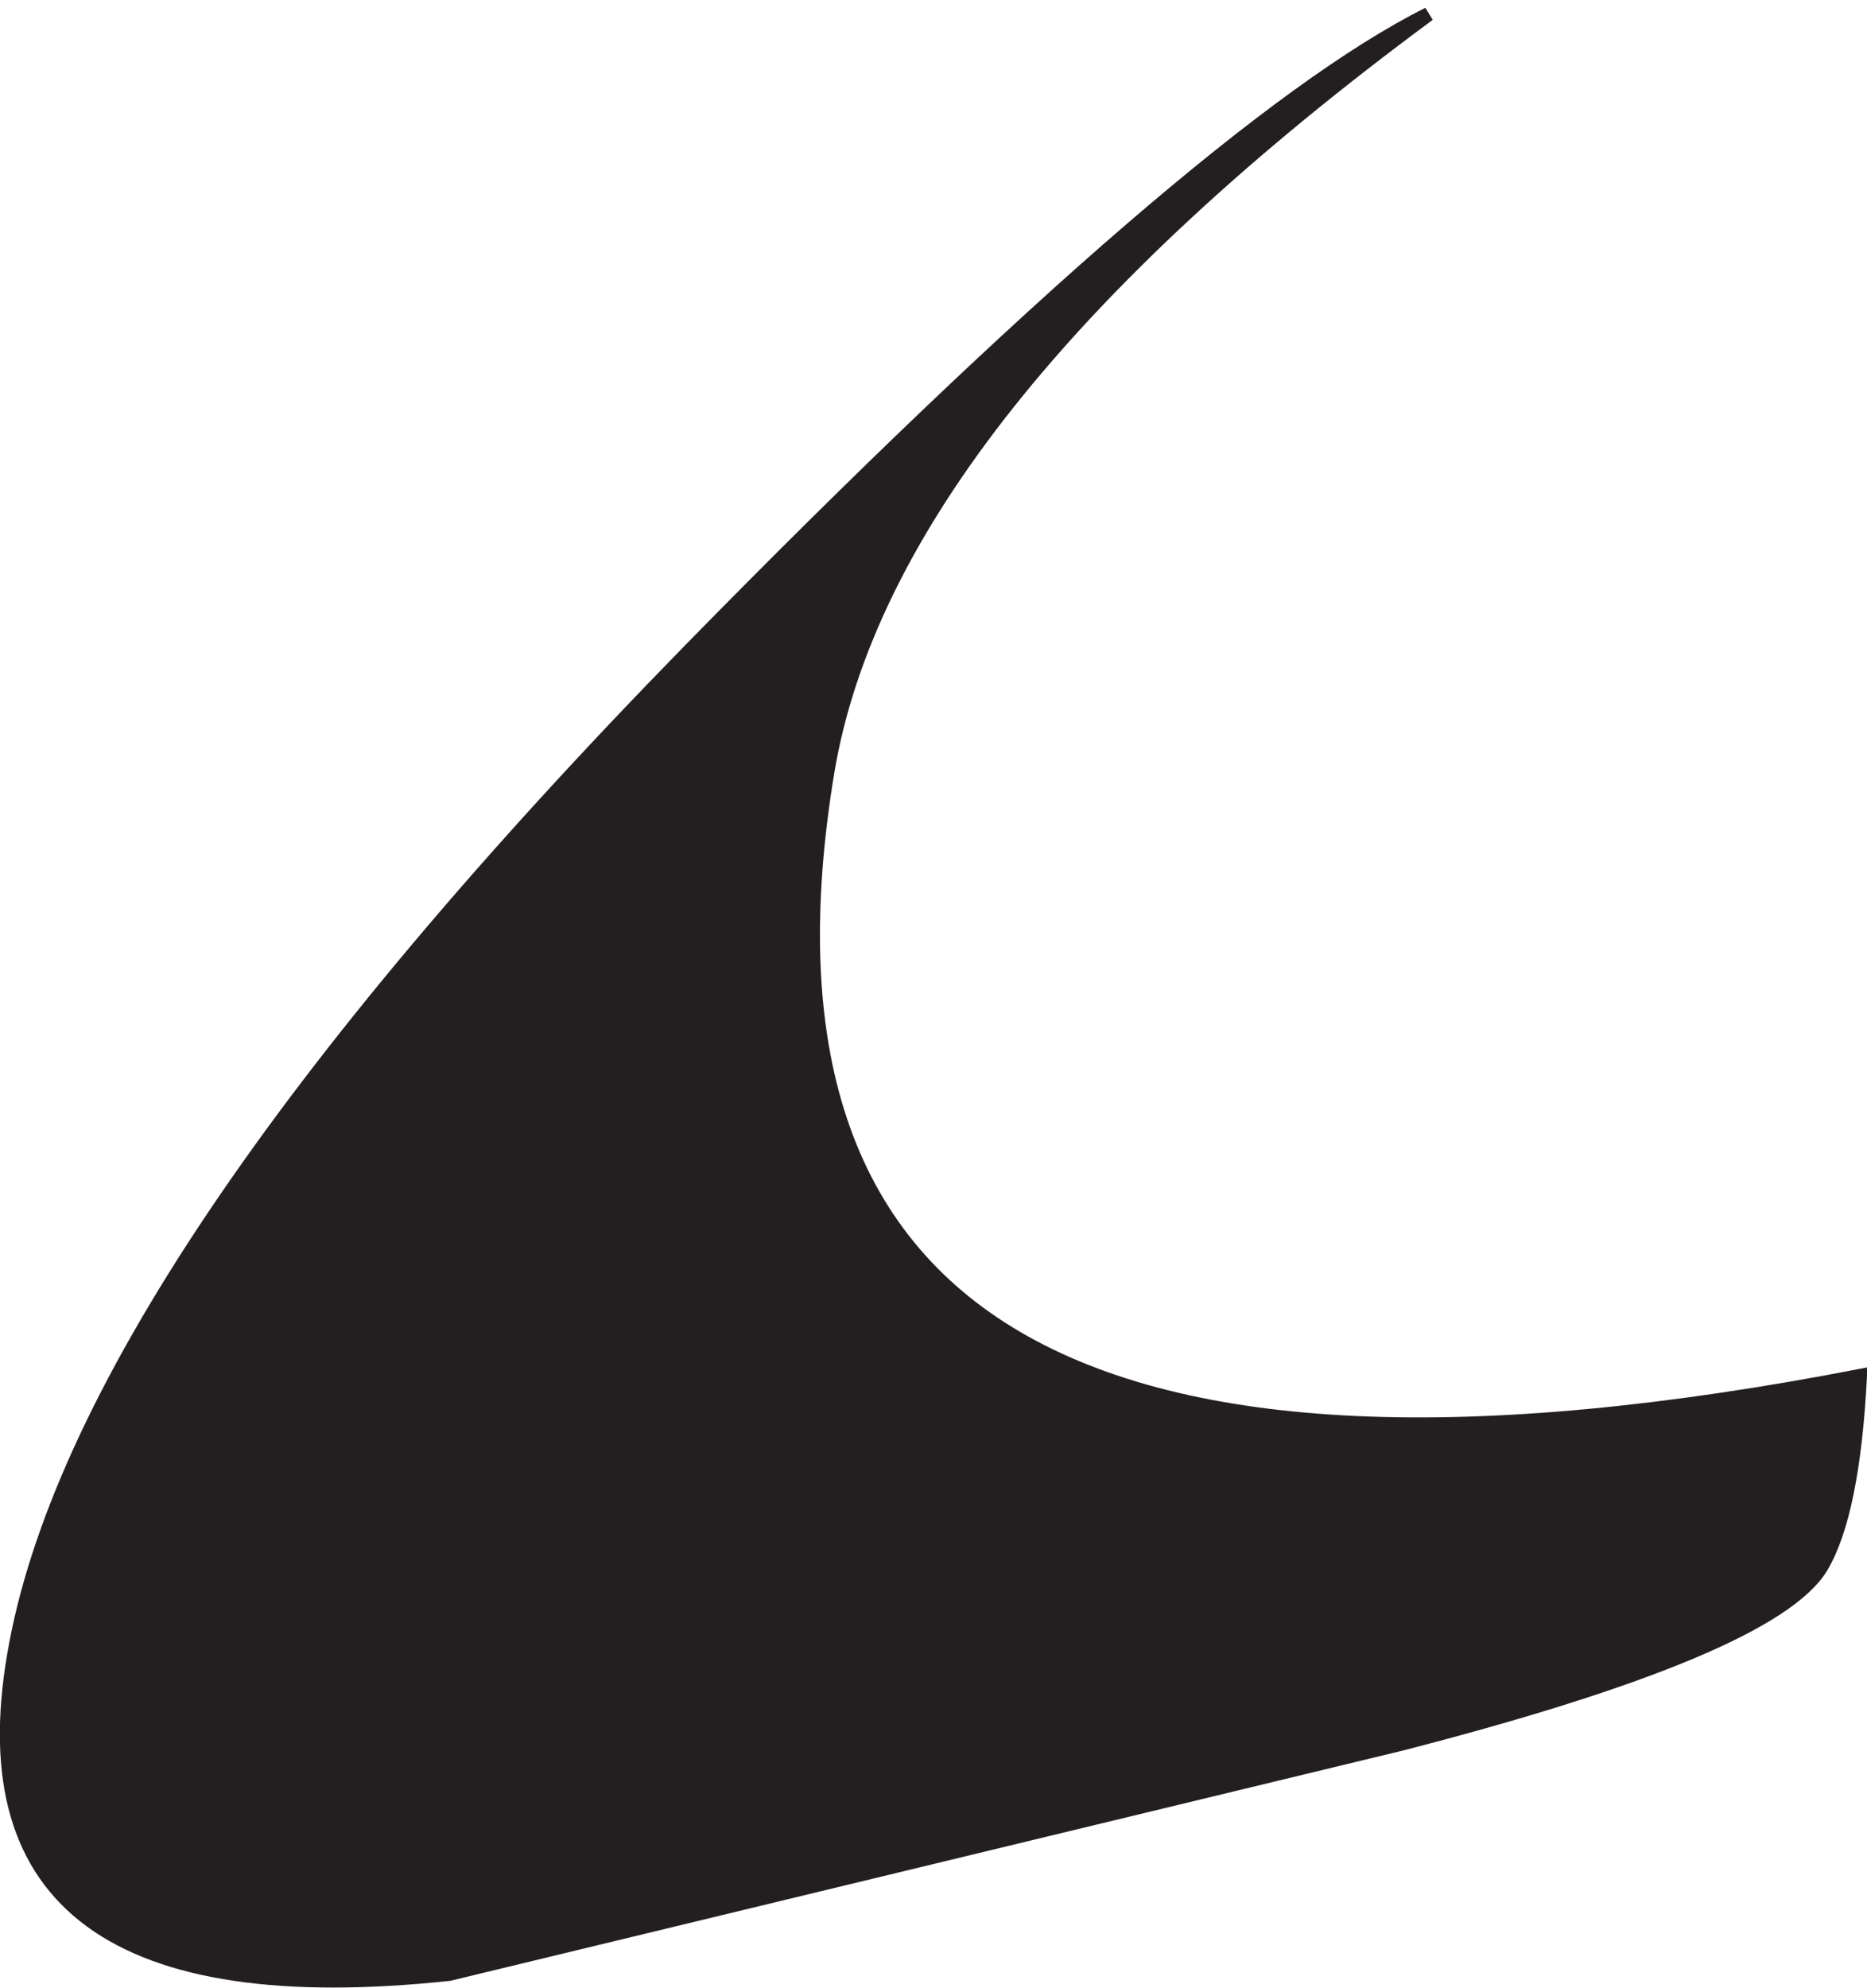
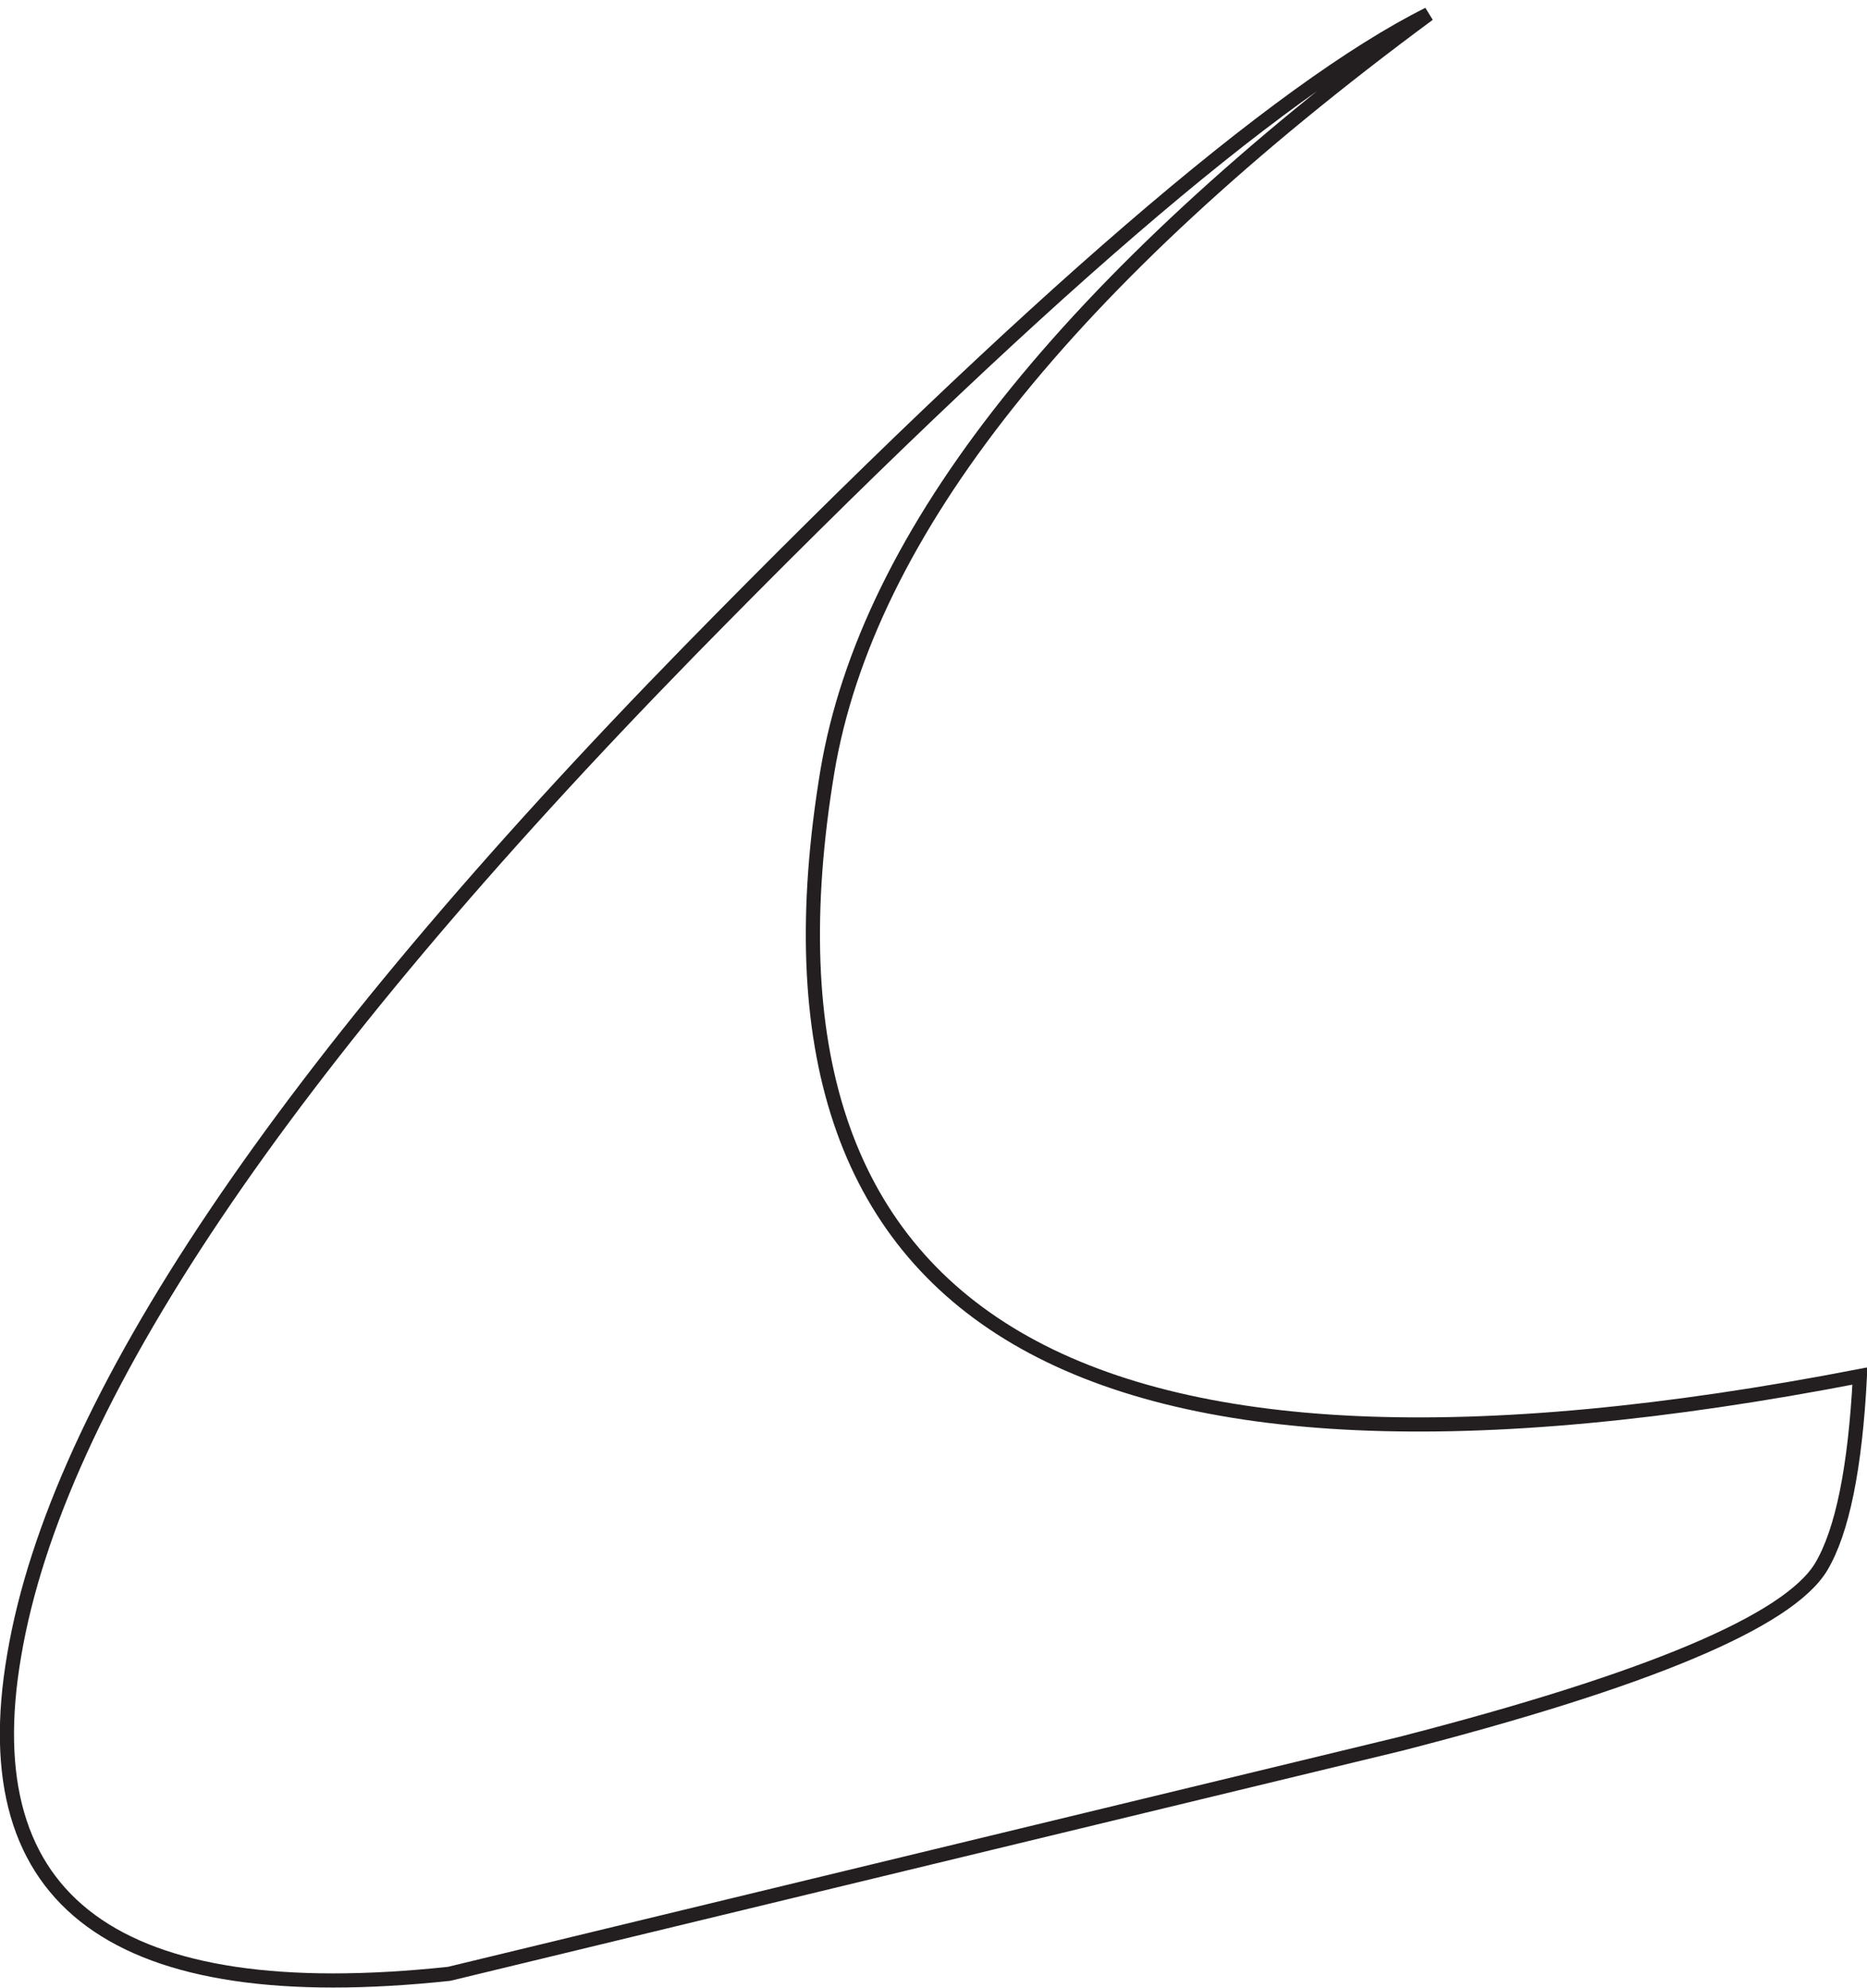
<svg xmlns="http://www.w3.org/2000/svg" height="28.1px" width="26.4px">
  <g transform="matrix(1.0, 0.0, 0.0, 1.0, -51.4, -41.5)">
-     <path d="M63.1 52.4 Q61.15 64.15 77.7 60.95 77.6 62.9 77.15 63.65 76.45 64.8 71.2 66.15 L57.75 69.4 Q50.7 70.15 51.6 64.9 52.5 59.55 61.15 50.7 68.4 43.3 71.6 41.7 63.95 47.35 63.1 52.4" fill="#231f20" fill-rule="evenodd" stroke="none" />
    <path d="M63.1 52.4 Q63.95 47.35 71.6 41.7 68.4 43.3 61.15 50.7 52.5 59.55 51.6 64.9 50.7 70.15 57.75 69.4 L71.2 66.15 Q76.45 64.8 77.15 63.65 77.6 62.9 77.7 60.95 61.15 64.15 63.1 52.4 Z" fill="none" stroke="#231f20" stroke-linecap="butt" stroke-linejoin="miter-clip" stroke-miterlimit="4.0" stroke-width="0.2" />
  </g>
</svg>